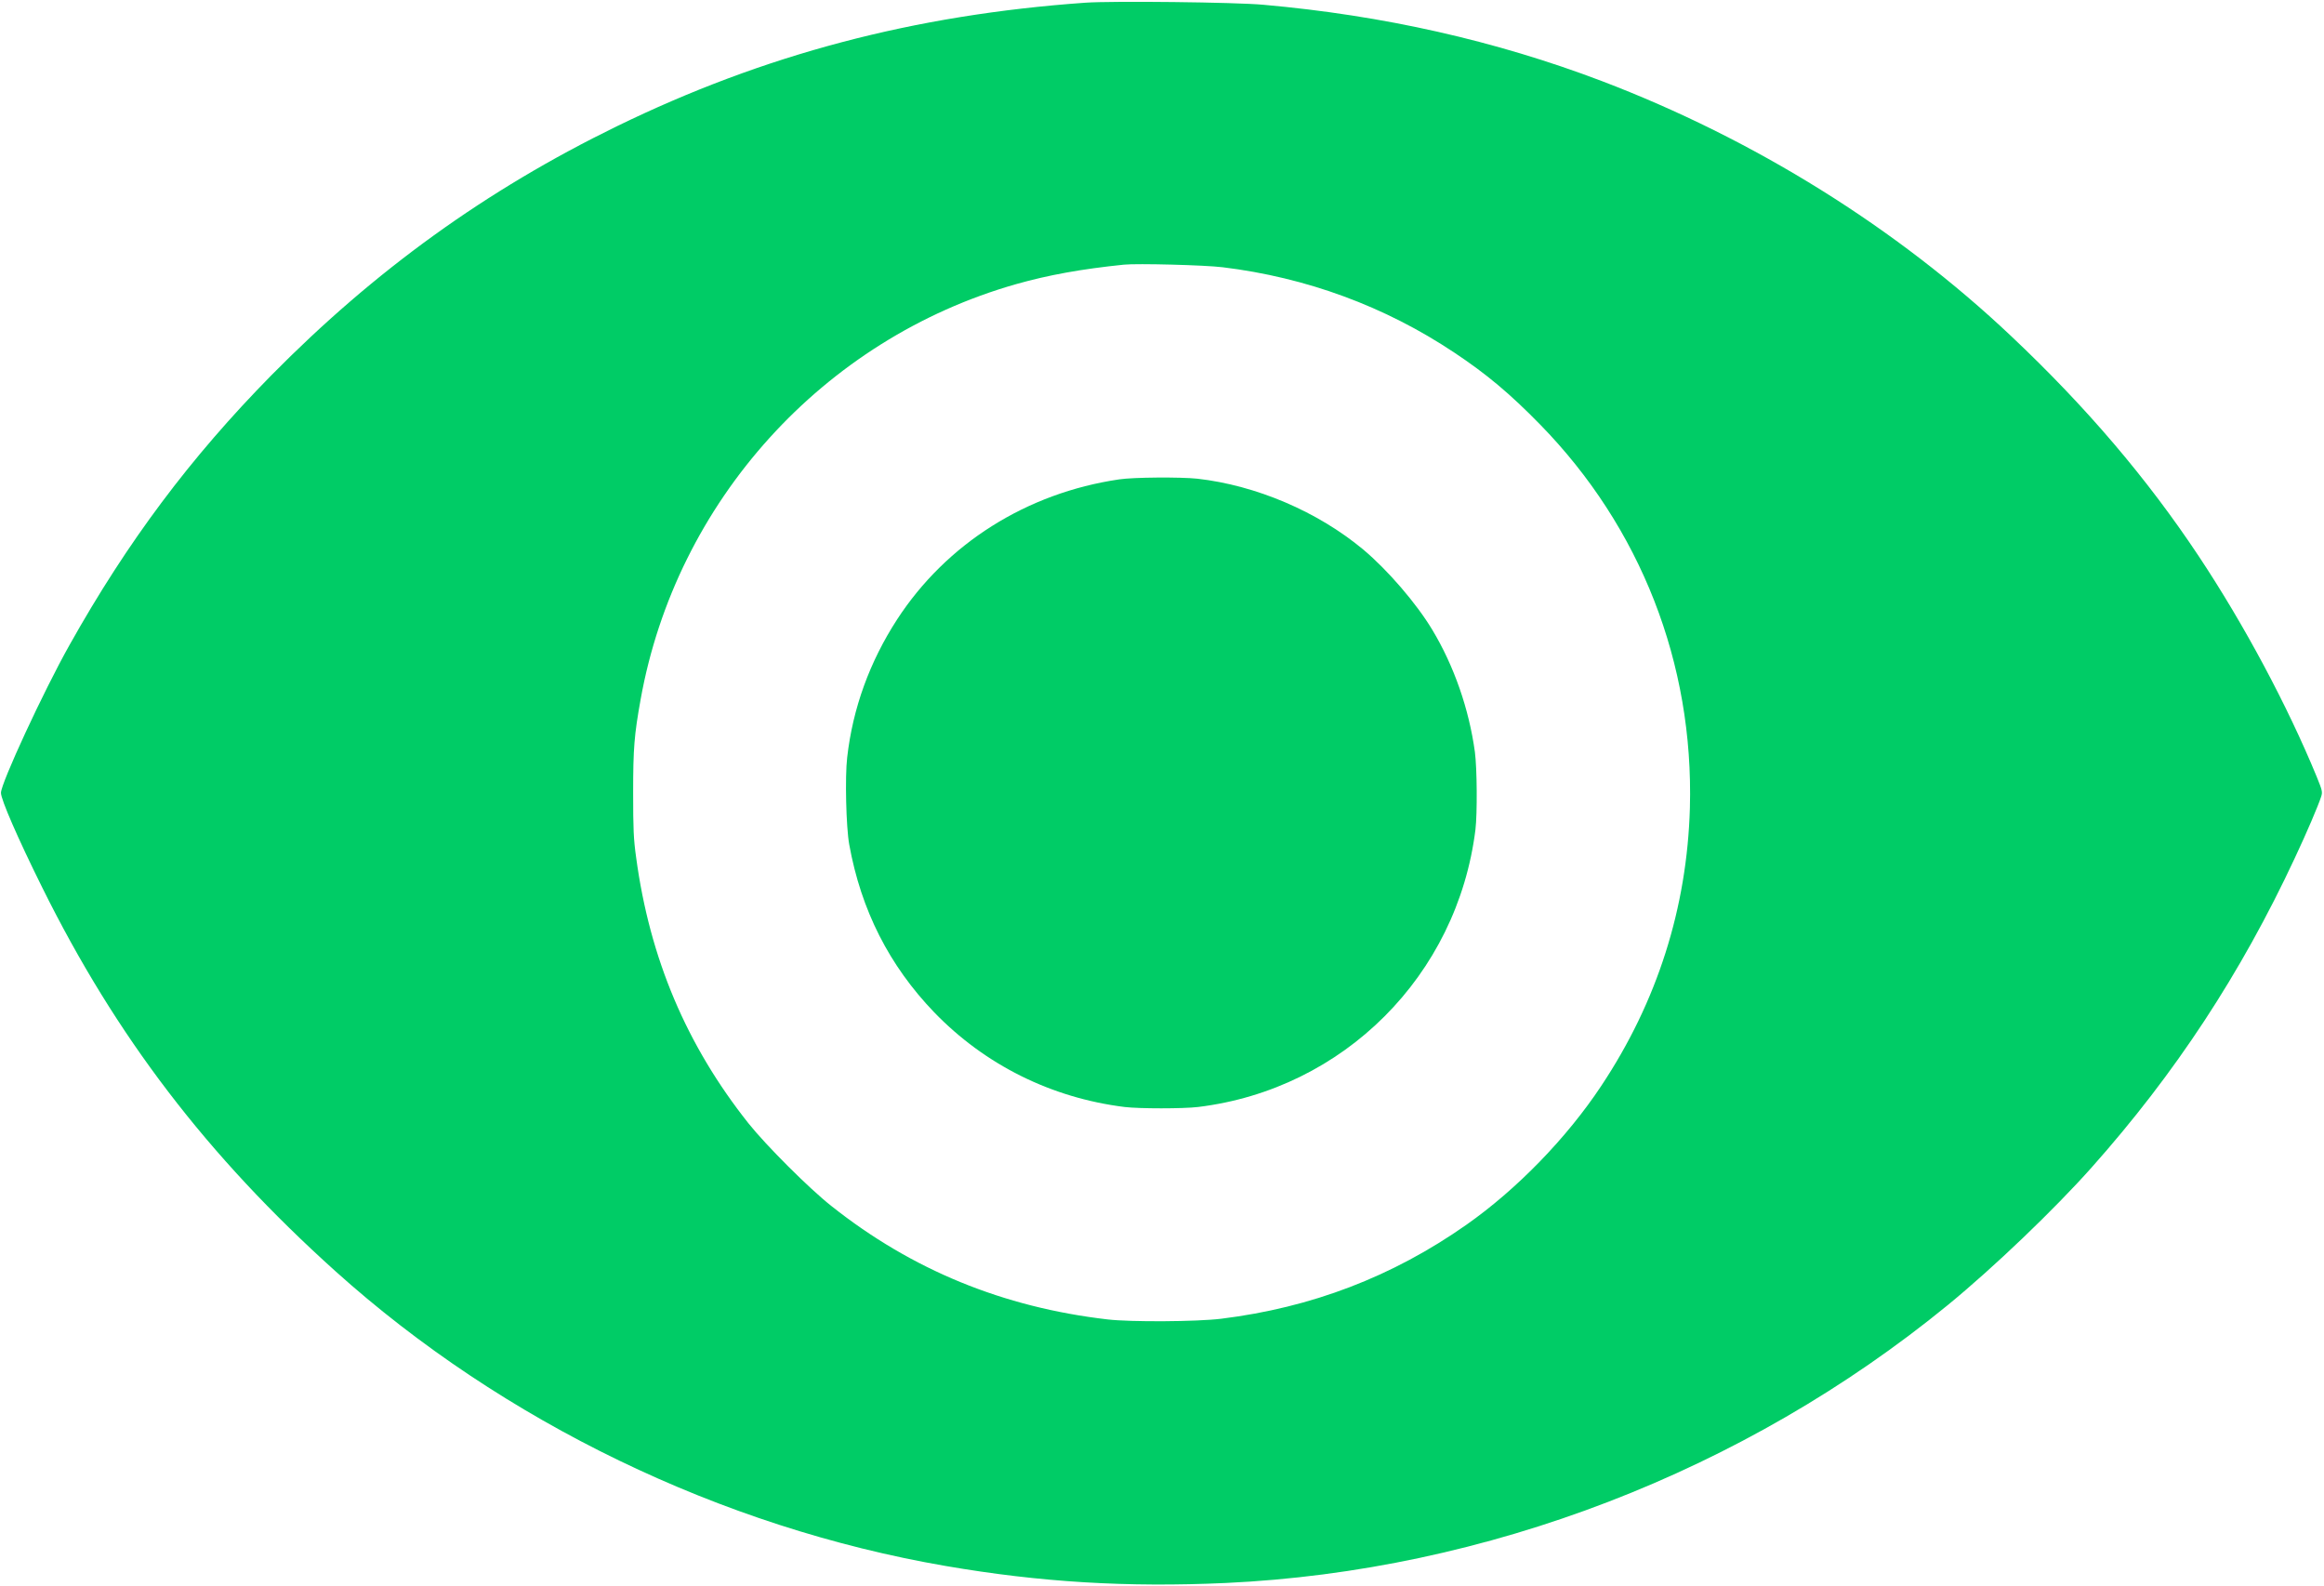
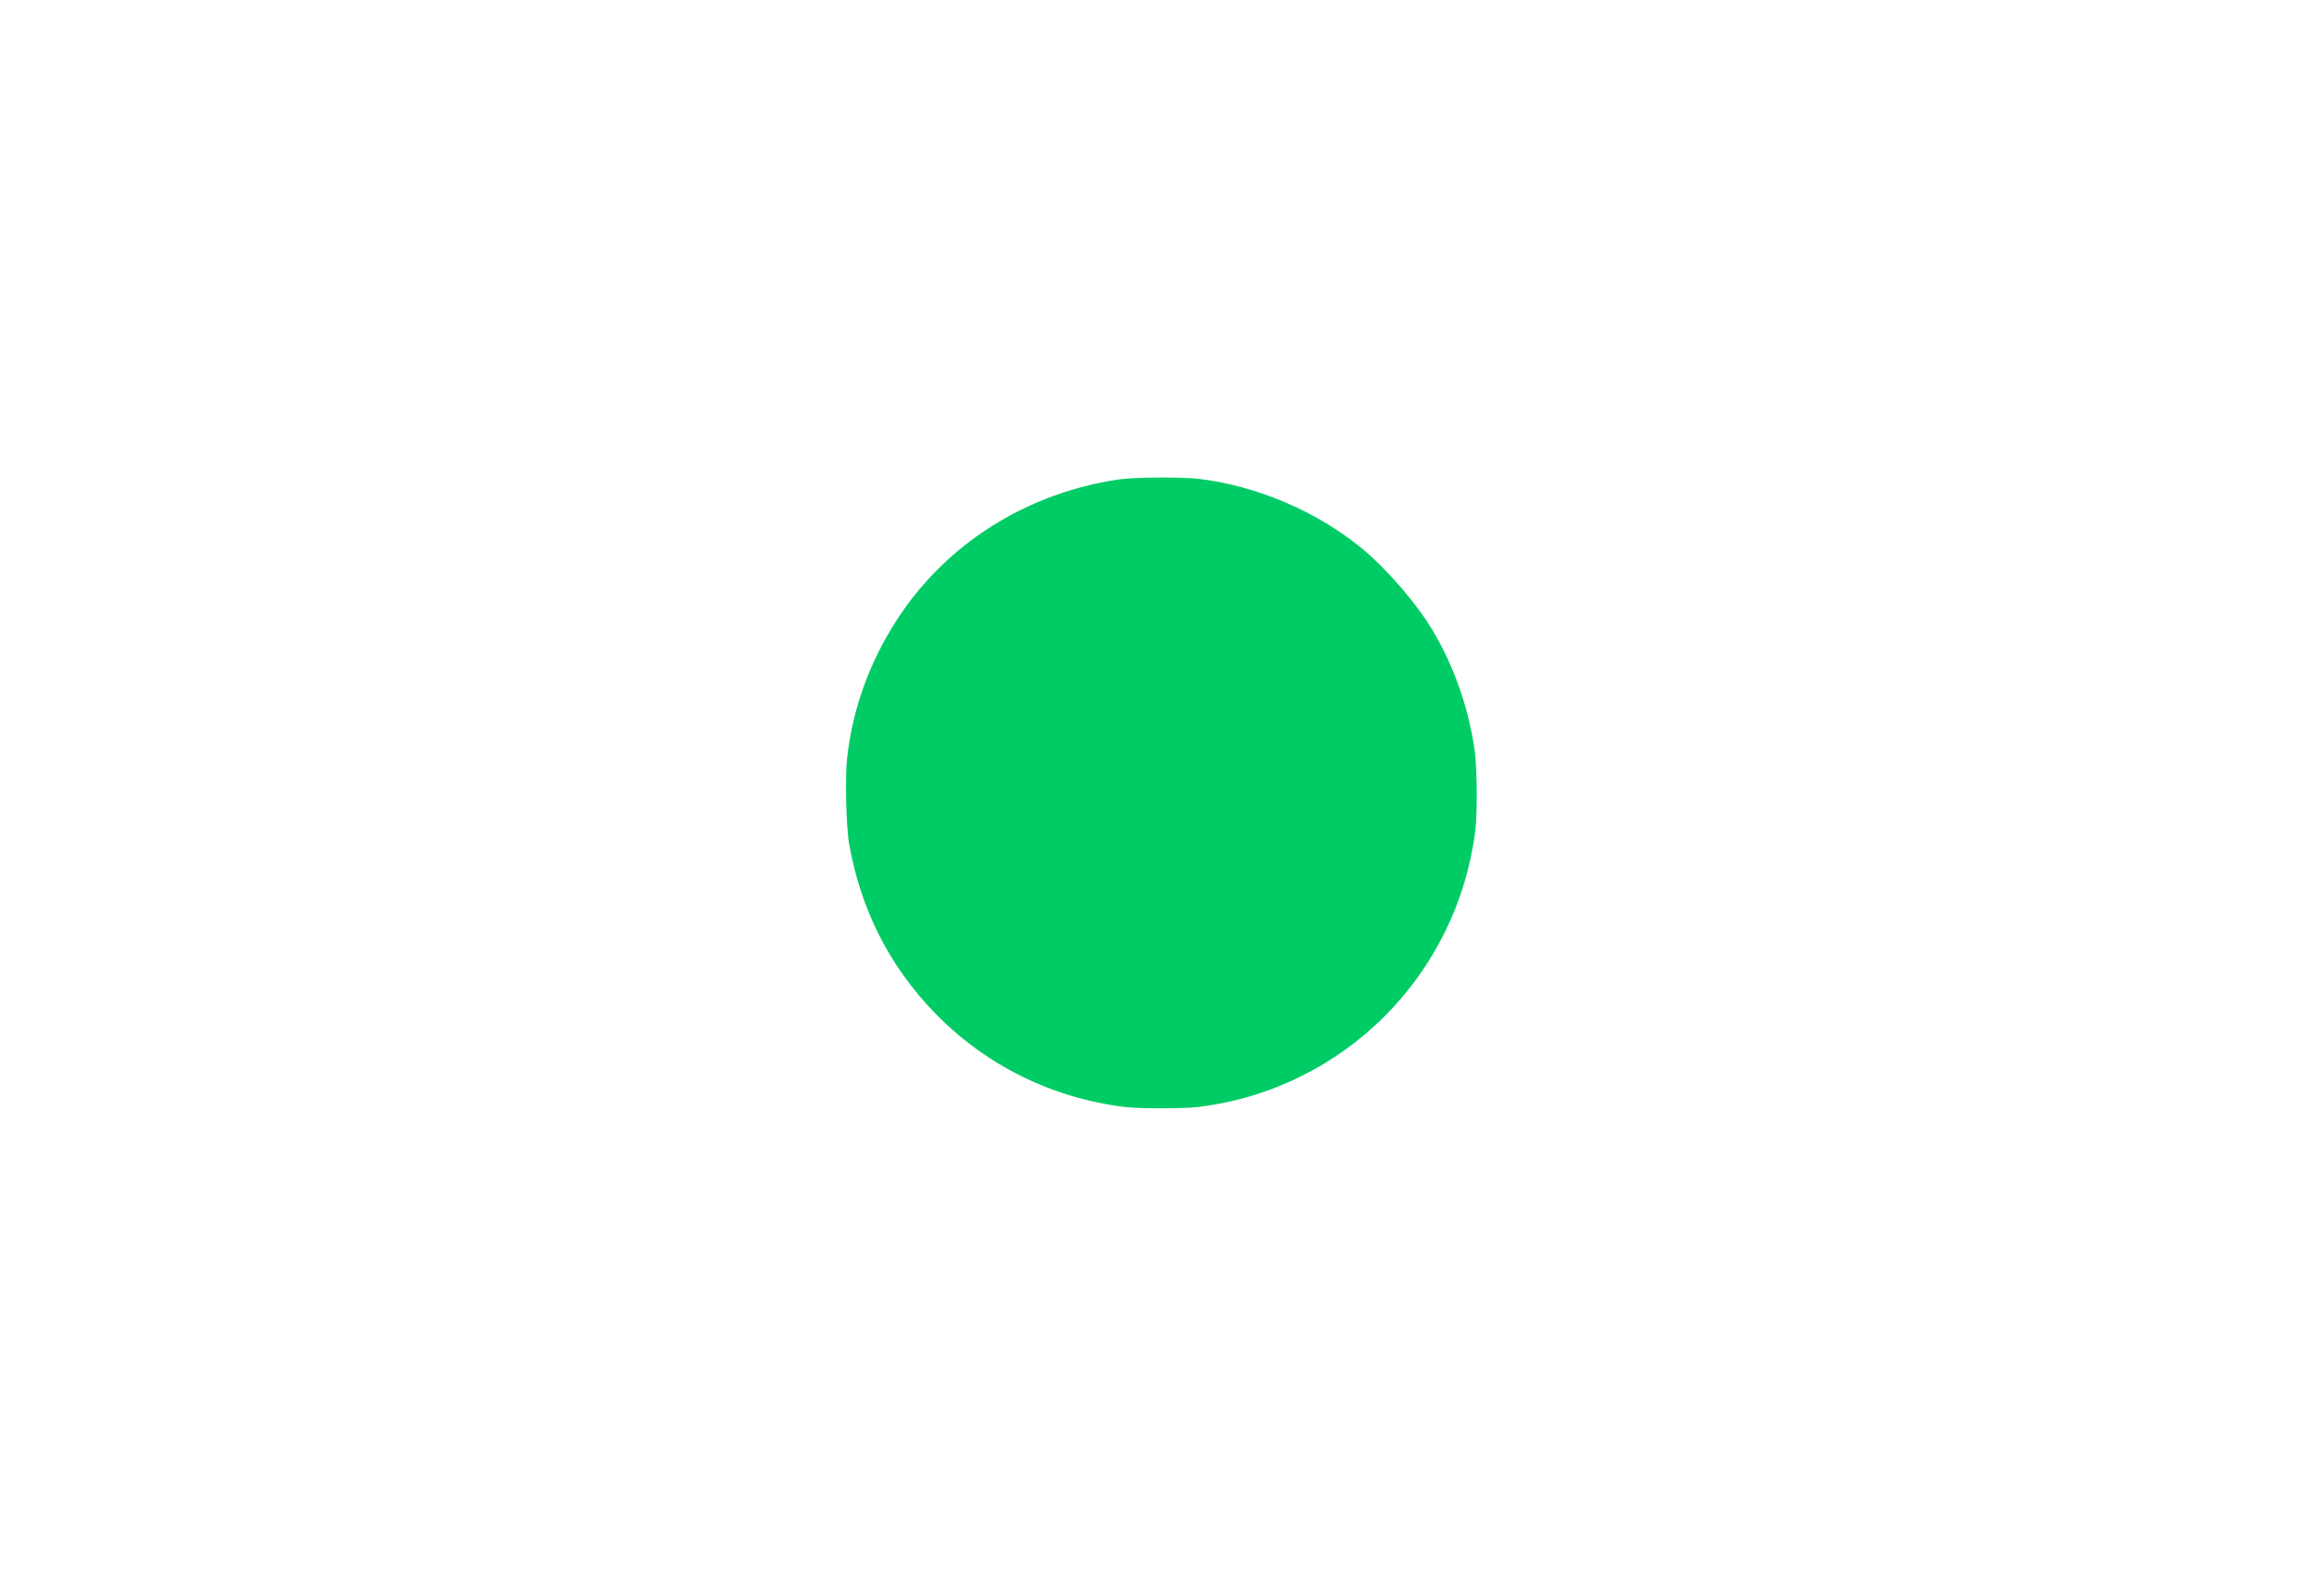
<svg xmlns="http://www.w3.org/2000/svg" version="1.0" width="1709pt" height="1166pt" viewBox="0 0 1709 1166" preserveAspectRatio="xMidYMid meet">
  <g transform="translate(0,1166) scale(0.1,-0.1)" fill="#00CC66" stroke="none">
-     <path d="M7980 11640 c-1257 -89 -2362 -381 -3445 -909 -959 -468 -1779 -1059 -2541 -1832 -593 -603 -1057 -1222 -1484 -1984 -190 -338 -503 -1014 -503 -1085 0 -49 123 -332 303 -695 543 -1096 1212 -1972 2155 -2821 1233 -1109 2839 -1885 4489 -2169 697 -120 1334 -158 2061 -125 1914 89 3813 820 5309 2044 337 276 782 702 1057 1011 615 691 1097 1425 1494 2275 88 187 172 384 194 452 11 34 9 44 -32 145 -216 525 -534 1120 -868 1623 -380 572 -827 1097 -1379 1618 -843 797 -1890 1449 -3011 1876 -782 297 -1608 483 -2489 561 -207 19 -1115 29 -1310 15z m1010 -1945 c618 -75 1195 -288 1705 -628 236 -157 407 -300 630 -528 740 -757 1131 -1757 1102 -2819 -21 -736 -240 -1426 -652 -2045 -253 -382 -622 -762 -993 -1022 -543 -381 -1137 -608 -1802 -690 -179 -22 -665 -25 -835 -5 -768 89 -1439 364 -2030 833 -164 129 -481 446 -611 609 -455 573 -726 1212 -826 1955 -19 136 -22 208 -22 475 0 328 8 426 55 687 261 1456 1343 2651 2762 3054 237 67 480 111 792 143 97 10 597 -3 725 -19z" fill="#00CC66" />
    <path d="M8230 8135 c-680 -100 -1270 -472 -1633 -1030 -201 -310 -326 -652 -367 -1014 -17 -142 -8 -515 15 -641 87 -482 294 -890 625 -1234 373 -386 861 -629 1400 -696 108 -13 430 -13 540 0 1070 130 1907 967 2040 2040 14 120 12 446 -4 570 -43 315 -153 633 -314 900 -117 194 -327 438 -507 589 -335 279 -787 472 -1220 521 -122 13 -470 11 -575 -5z" fill="#00CC66" />
  </g>
</svg>